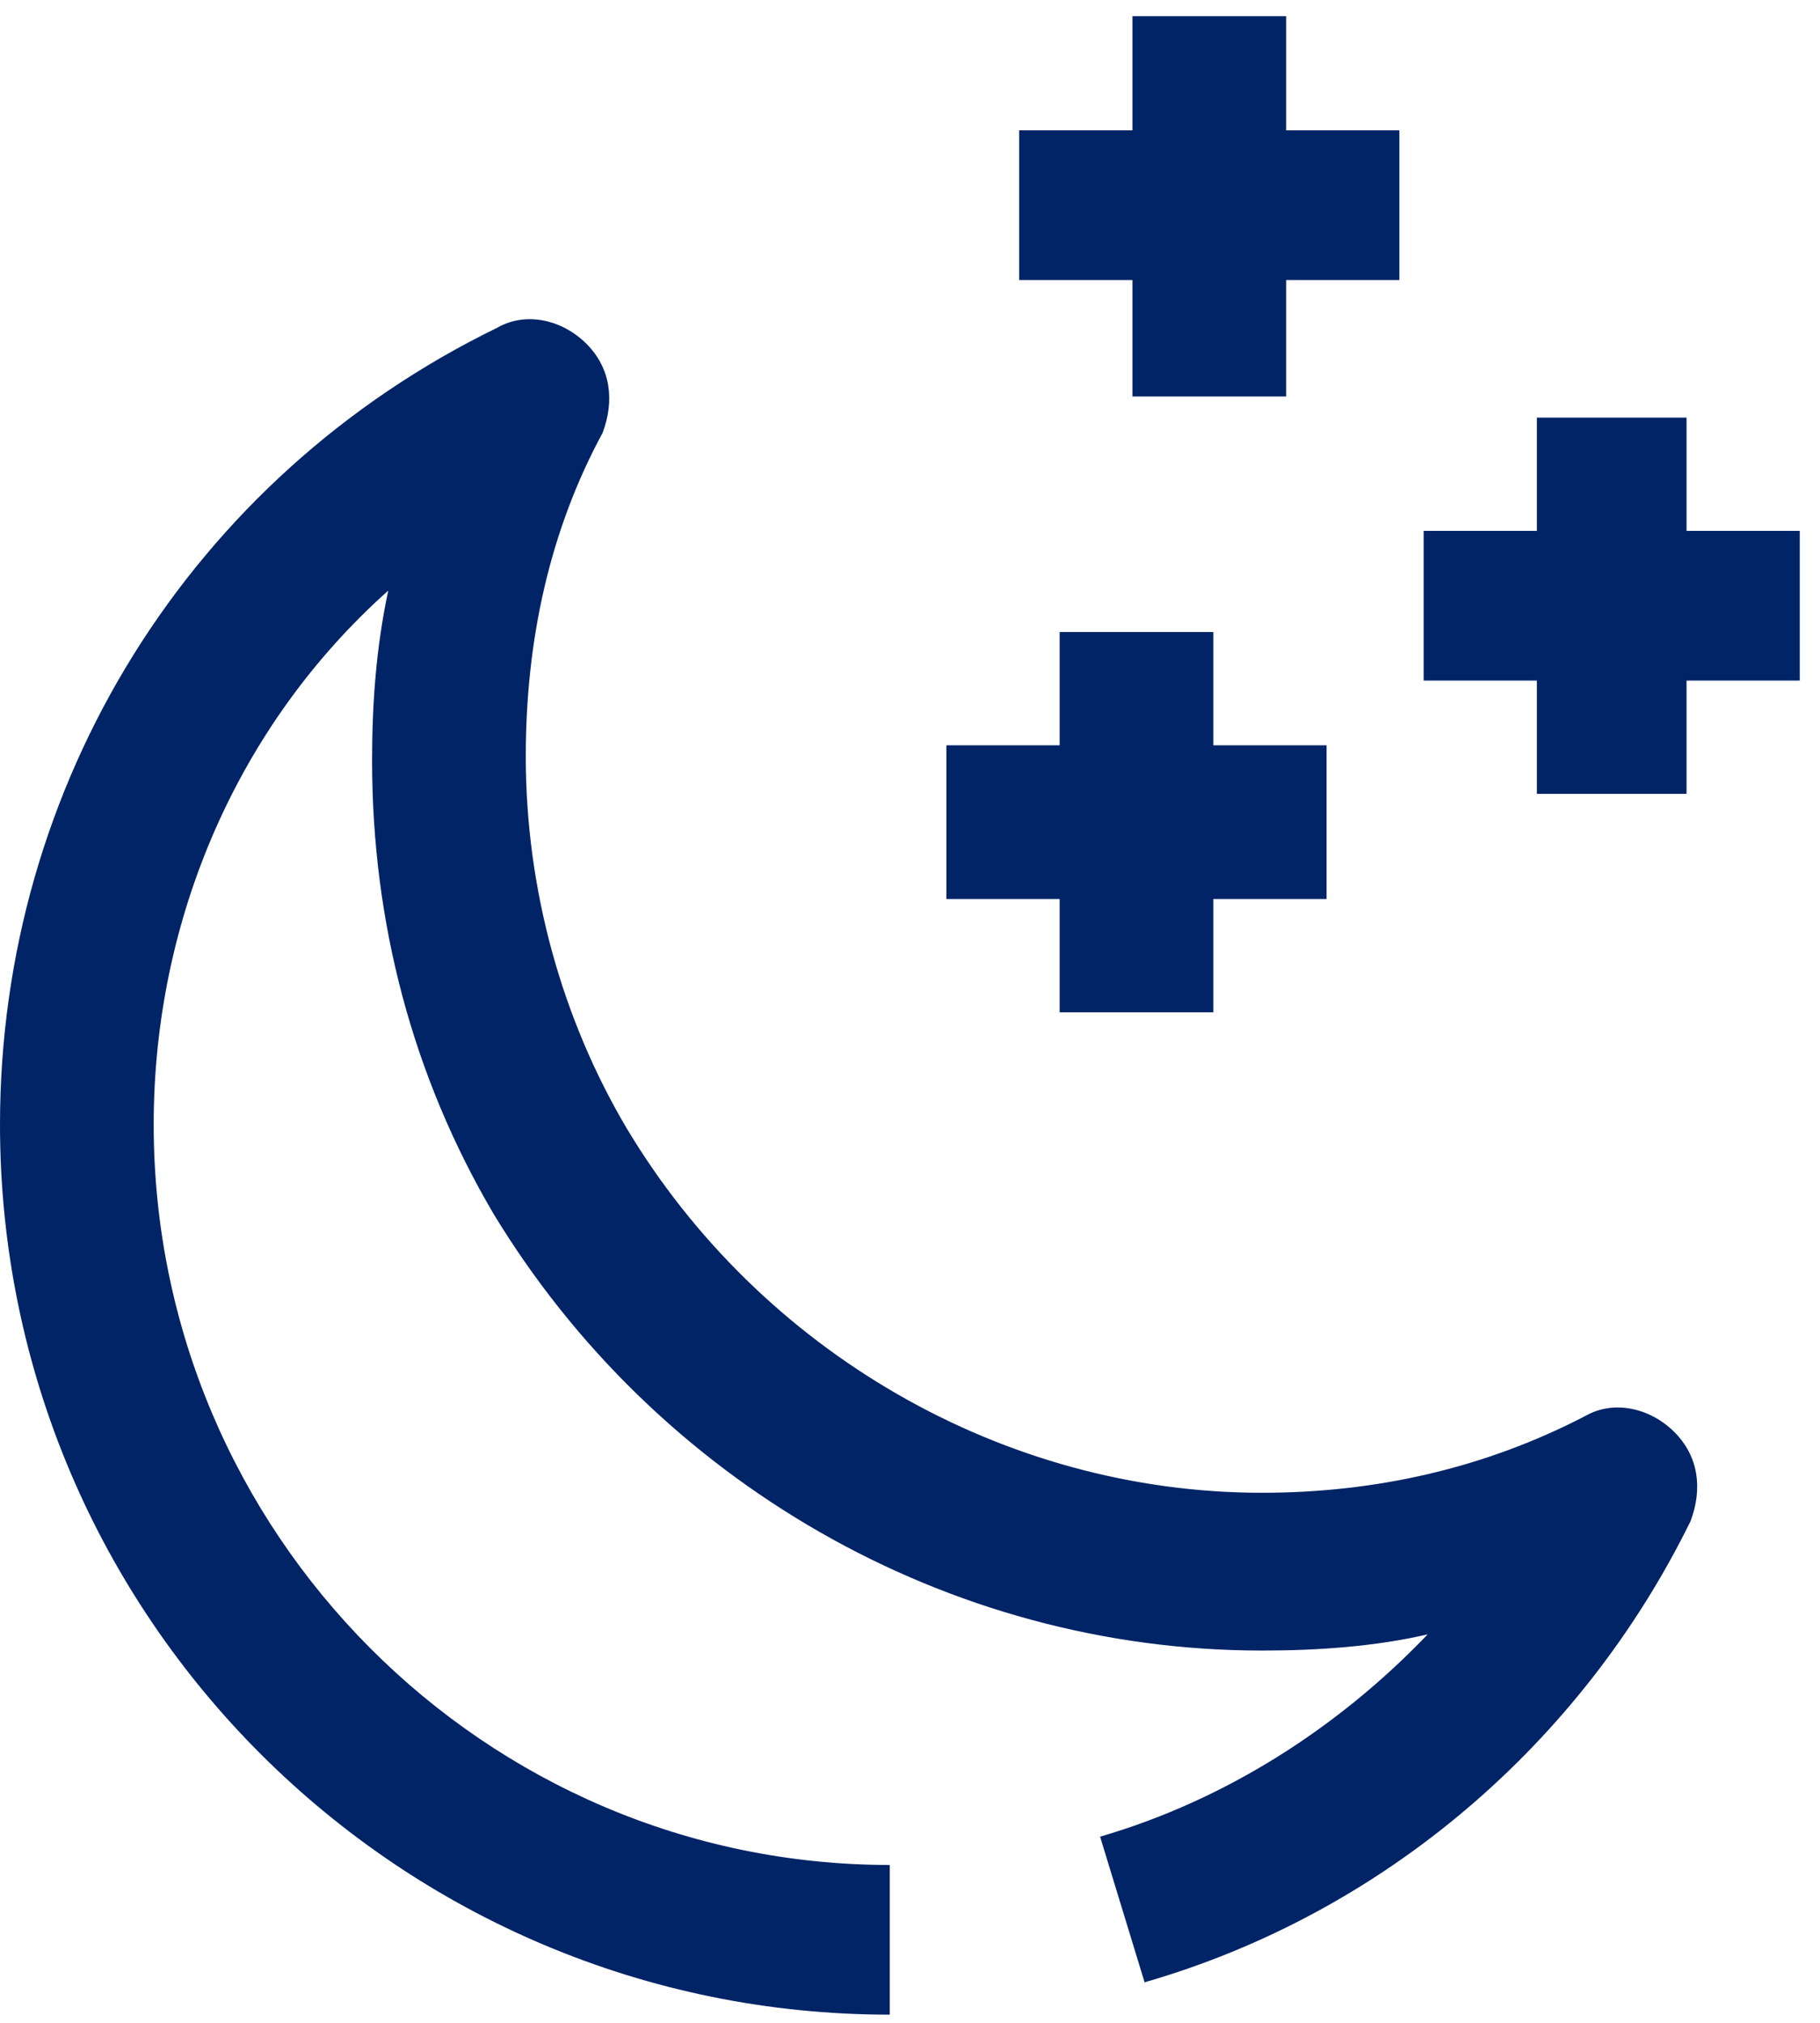
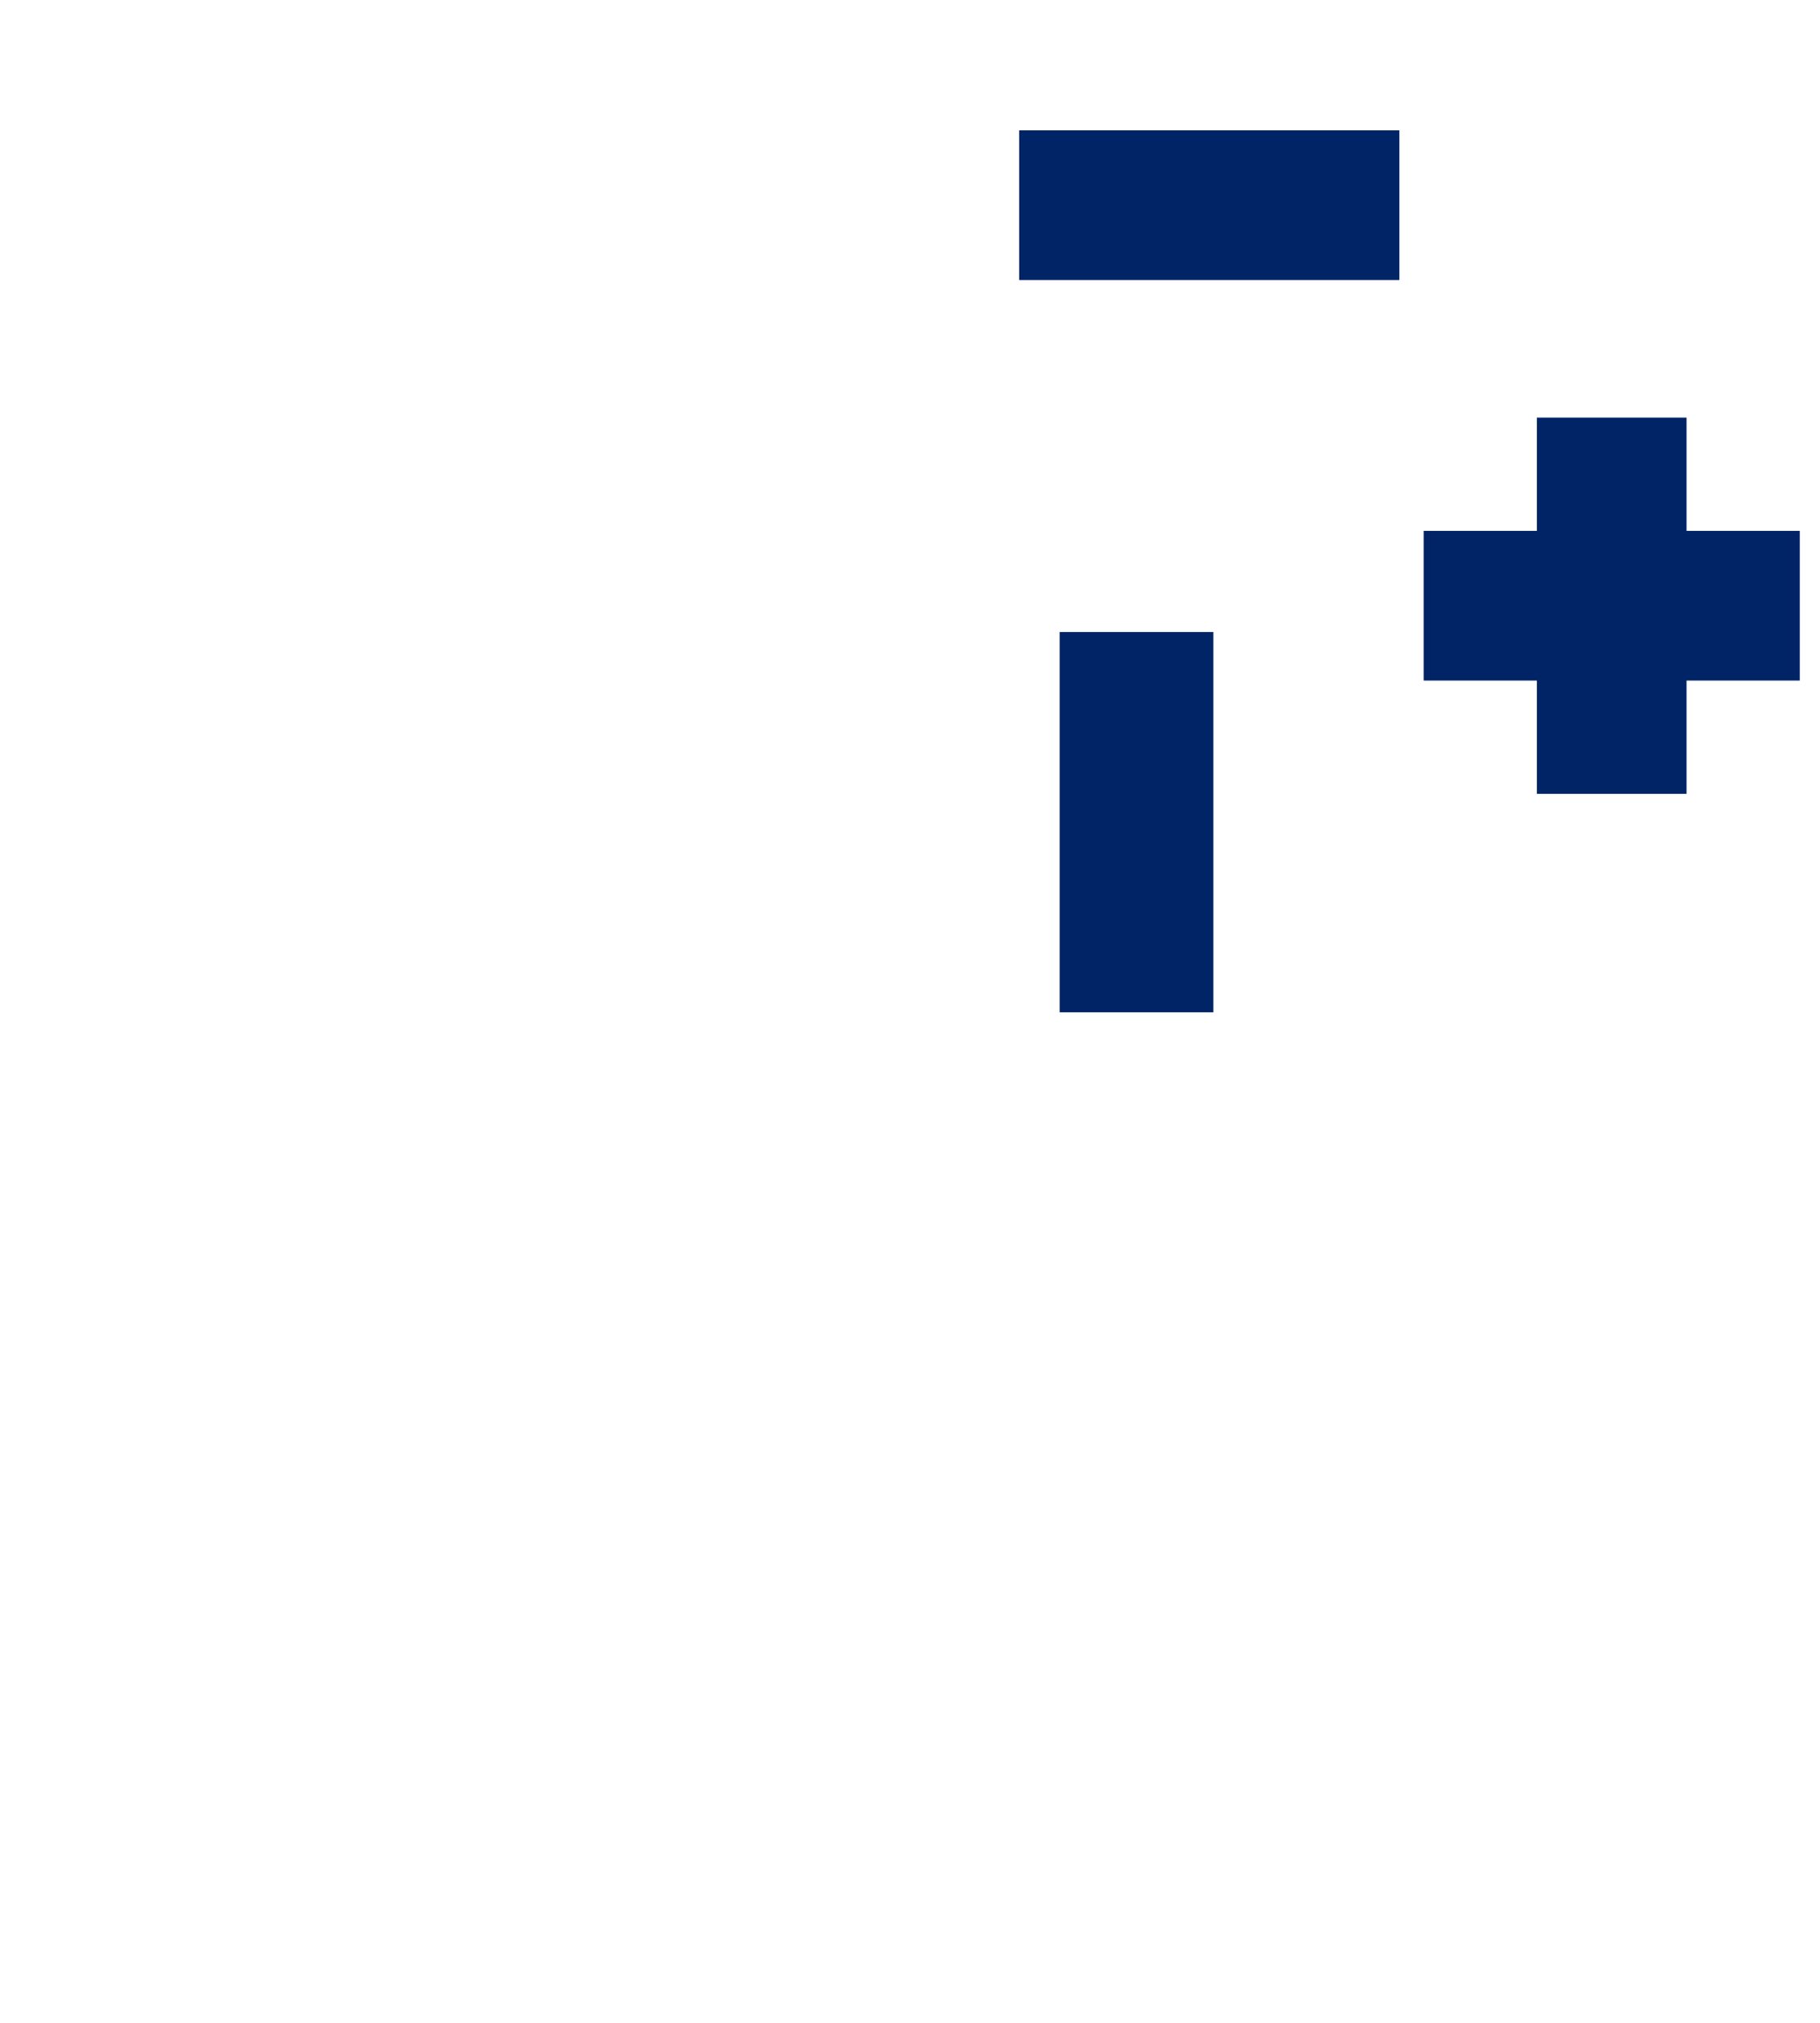
<svg xmlns="http://www.w3.org/2000/svg" version="1.1" id="Livello_1" x="0px" y="0px" viewBox="0 0 45 50" style="enable-background:new 0 0 45 50;" xml:space="preserve">
  <style type="text/css">
	.st0{fill:#002466;}
</style>
  <title>AB476003-54B1-4A88-B52D-089A667C1BA0@1,5x</title>
  <desc>Created with sketchtool.</desc>
  <g id="Gamma-smart---Simulatore">
    <g id="_x31_.1_x5F_SIMULATORE_x5F_GAMMA-SMART_x5F_Desktop" transform="translate(-940, -493)">
      <g id="Page-1-Copy" transform="translate(940, 493)">
-         <polygon id="Fill-1" class="st0" points="28,9.8 31.8,9.8 31.8,0.4 28,0.4    " />
        <g id="Group-11" transform="translate(0, 0.222)">
          <g id="Group-4" transform="translate(0, 7.576)">
            <g id="Clip-3">
					</g>
-             <path id="Fill-2" class="st0" d="M22,42C9.9,42,0,32.2,0,20C0,11.6,4.7,4,12.3,0.3c0.7-0.4,1.6-0.2,2.2,0.4       c0.6,0.6,0.7,1.4,0.4,2.2C13.6,5.3,13,8,13,10.9c0,3.3,0.9,6.5,2.5,9.2c3.3,5.5,9.3,9,15.7,9c2.8,0,5.5-0.6,8-1.9       c0.7-0.4,1.6-0.2,2.2,0.4c0.6,0.6,0.7,1.4,0.4,2.2c-2.7,5.5-7.6,9.7-13.5,11.4l-1.1-3.6c3.1-0.9,5.9-2.7,8.1-5       C34,32.9,32.6,33,31.2,33c-7.8,0-15-4.2-19-10.8c-2-3.4-3-7.2-3-11.2c0-1.4,0.1-2.8,0.4-4.2C5.9,10.1,3.8,14.9,3.8,20       C3.8,30.1,12,38.3,22,38.3V42z" />
          </g>
          <g id="Clip-6">
				</g>
          <polygon id="Fill-5" class="st0" points="25.2,6.7 34.6,6.7 34.6,3 25.2,3     " />
          <polygon id="Fill-7" class="st0" points="38,19.4 41.7,19.4 41.7,10.1 38,10.1     " />
          <polygon id="Fill-8" class="st0" points="35.2,16.6 44.5,16.6 44.5,12.9 35.2,12.9     " />
          <polygon id="Fill-9" class="st0" points="26.2,24.8 30,24.8 30,15.4 26.2,15.4     " />
-           <polygon id="Fill-10" class="st0" points="23.4,22 32.8,22 32.8,18.2 23.4,18.2     " />
        </g>
      </g>
    </g>
  </g>
</svg>